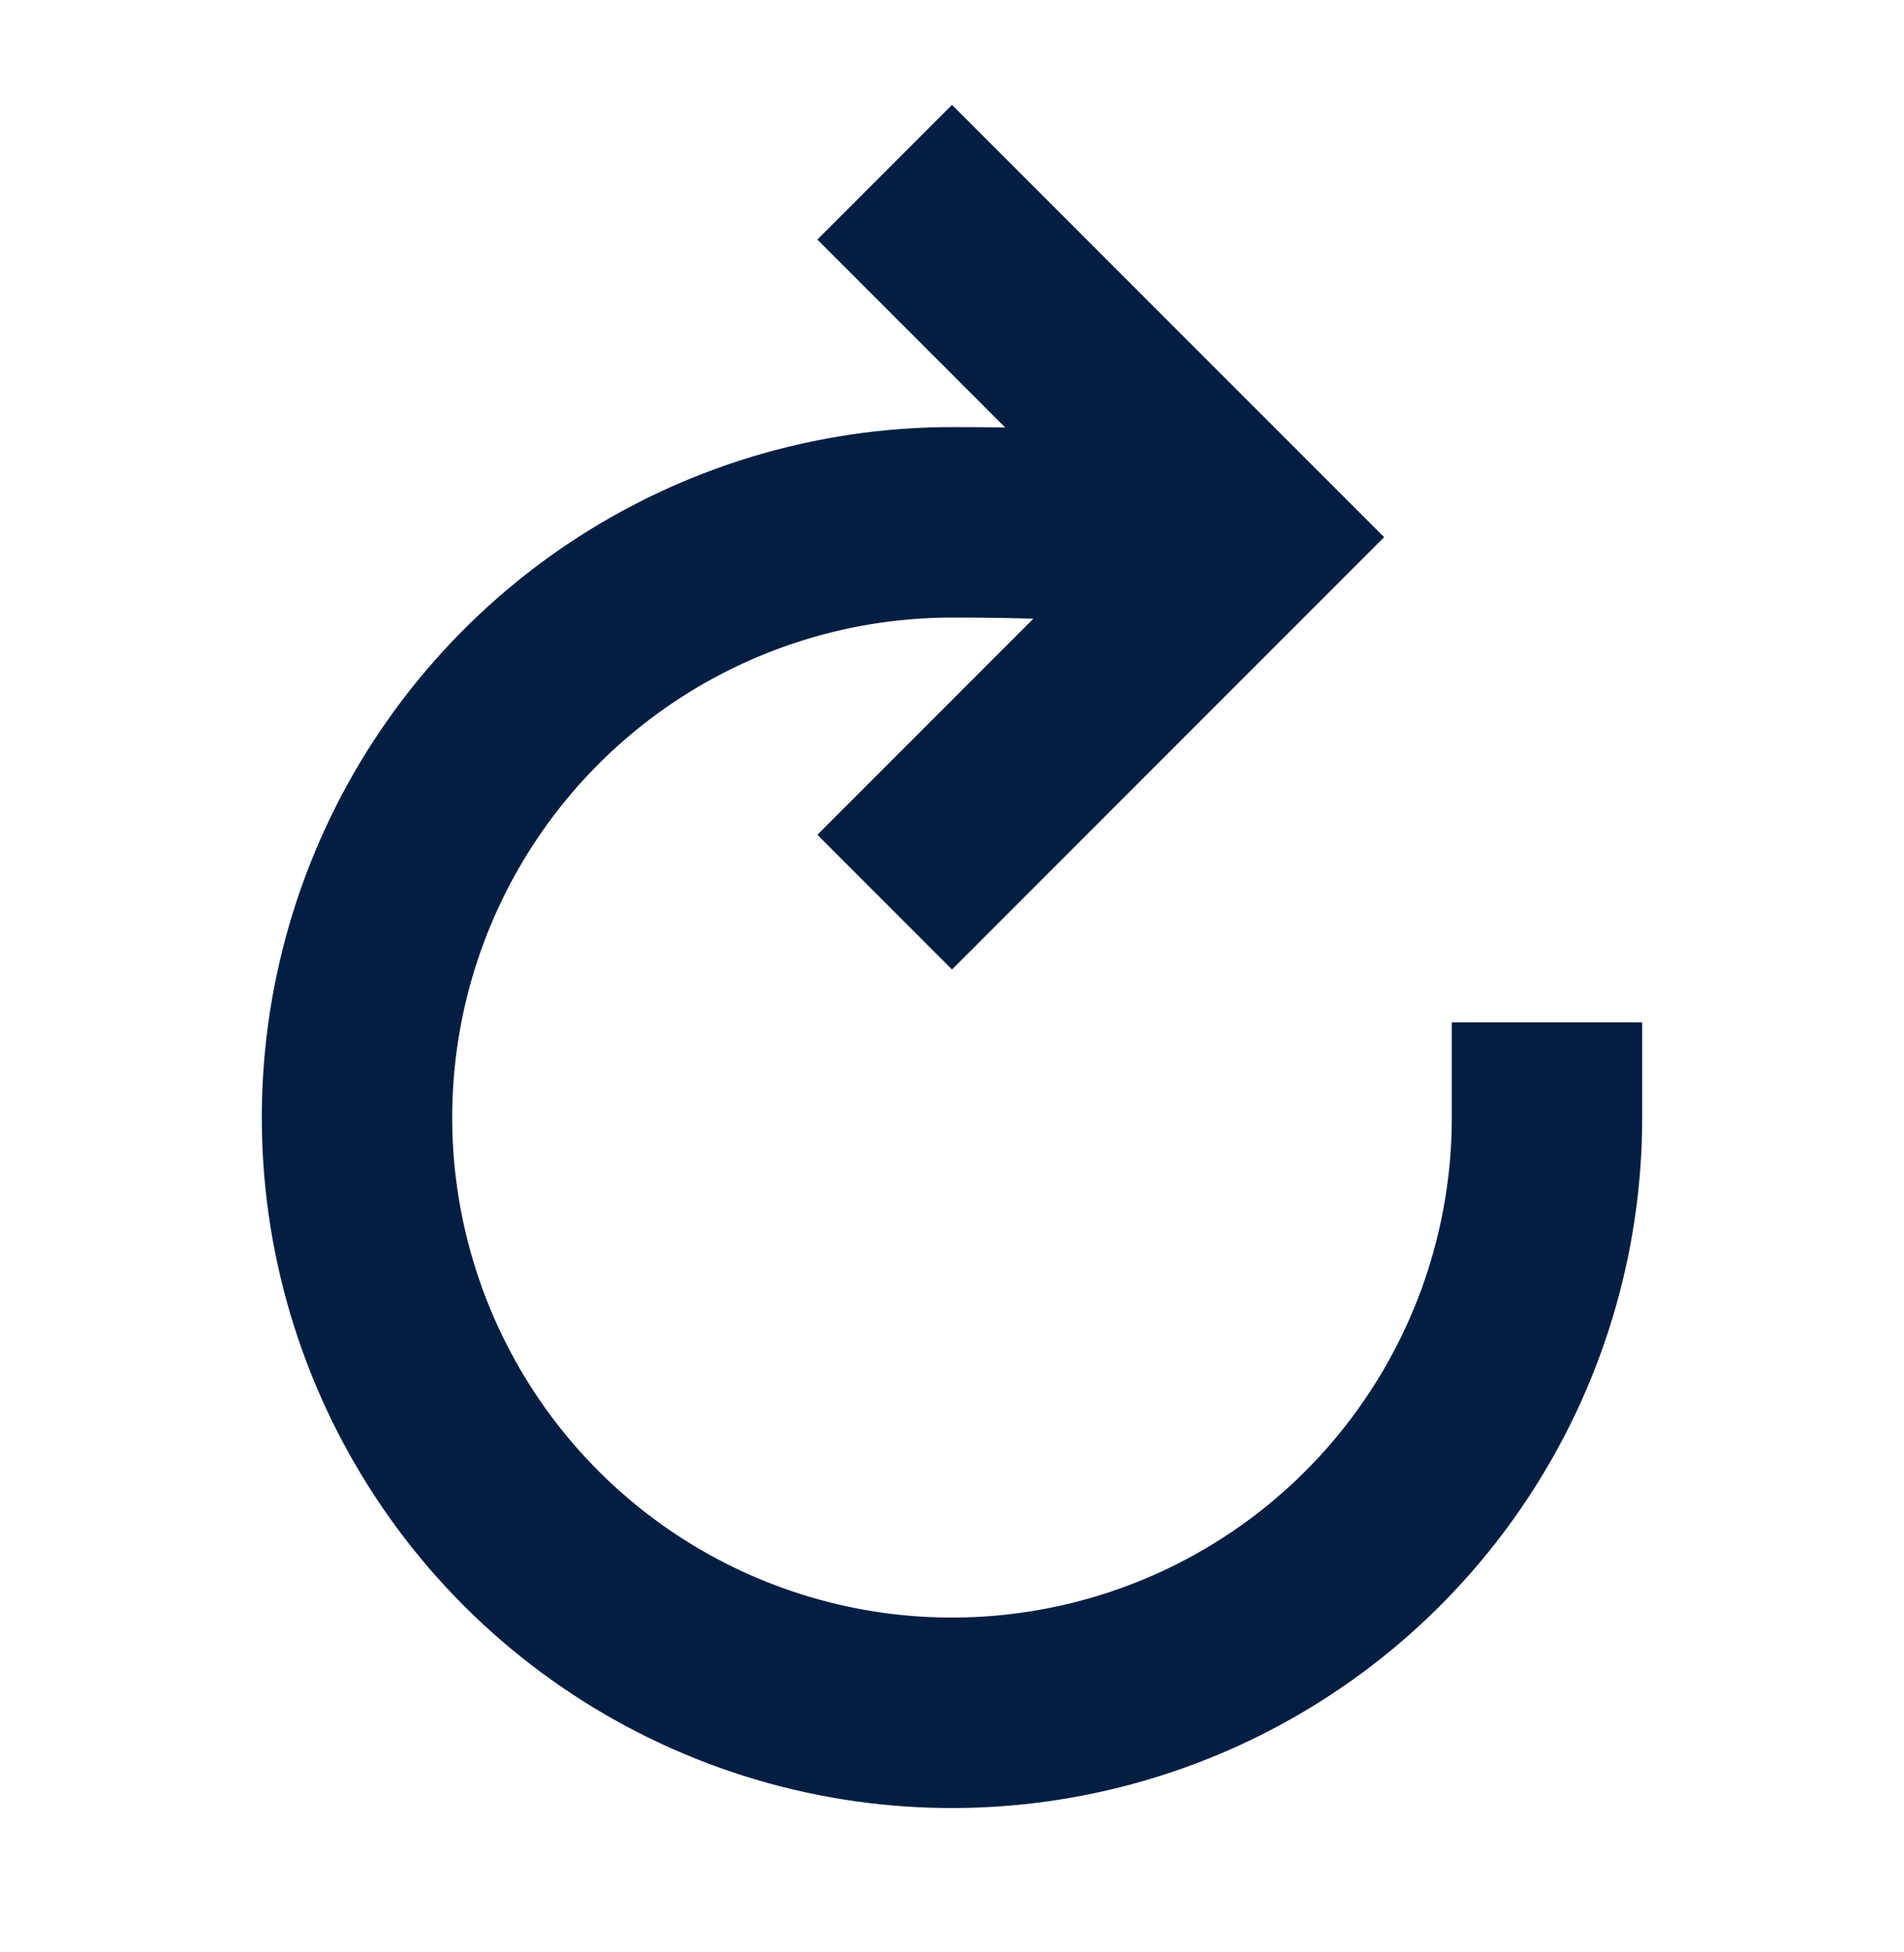
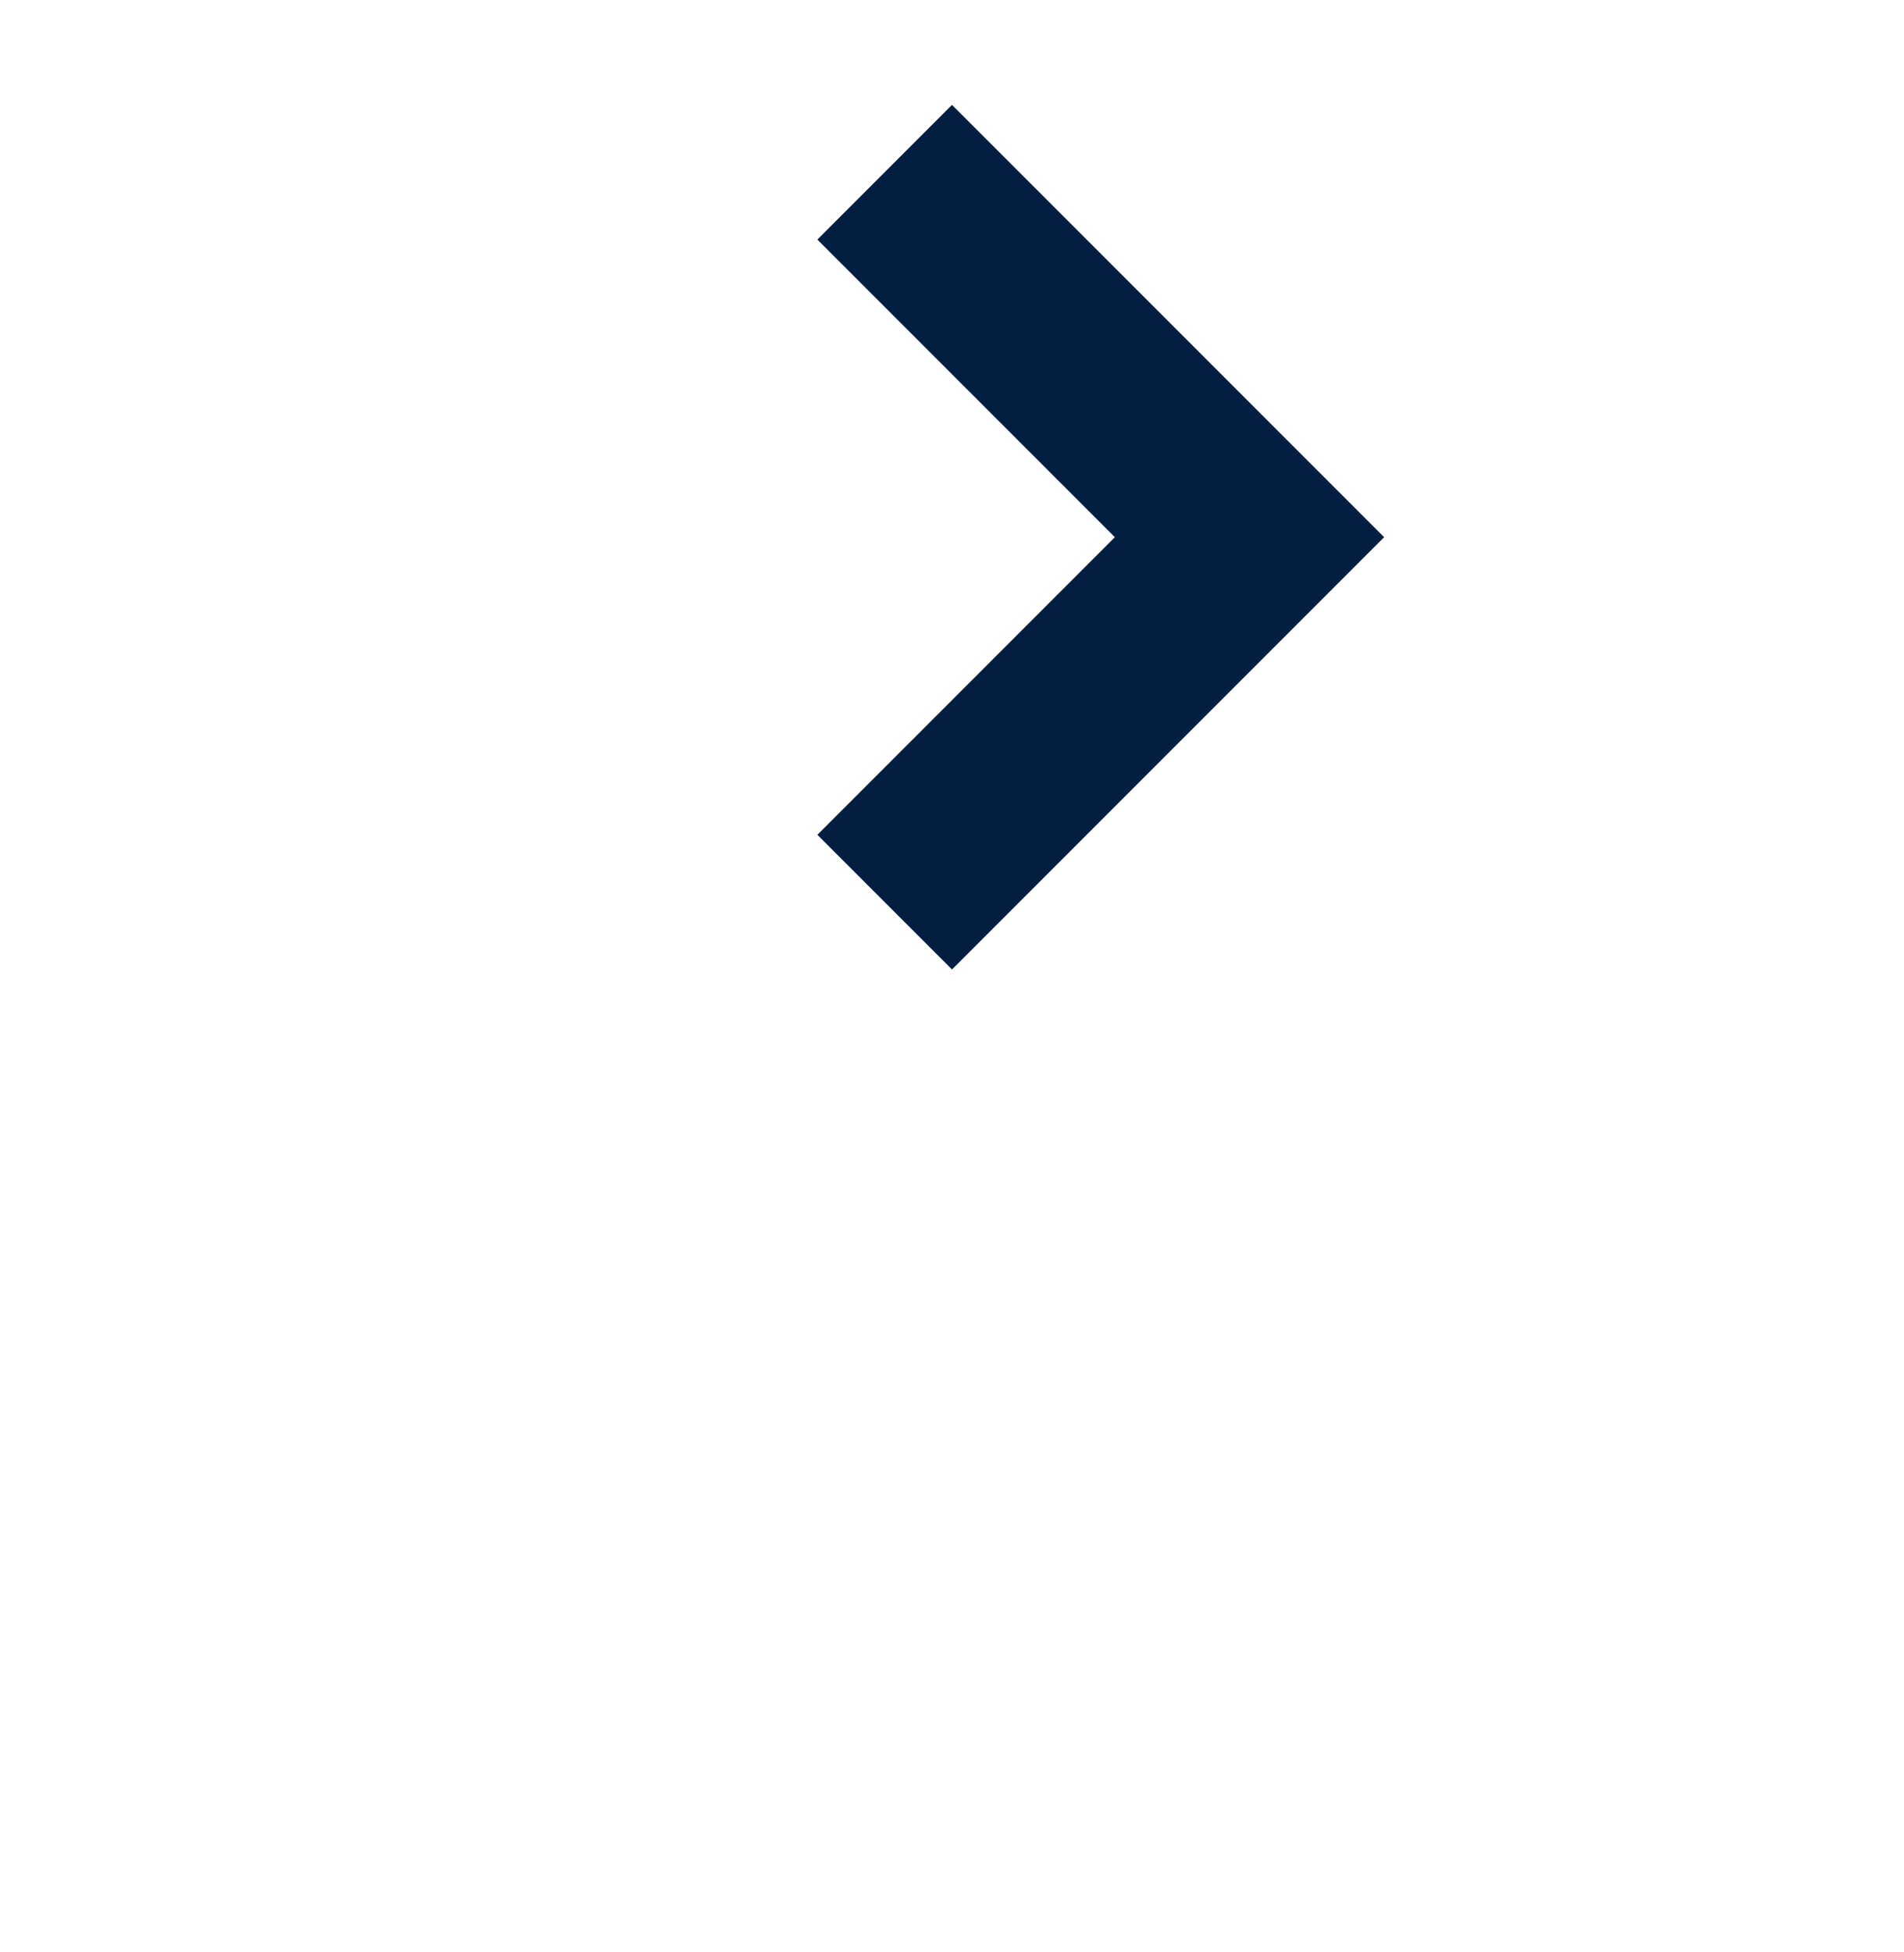
<svg xmlns="http://www.w3.org/2000/svg" width="40" height="41" viewBox="0 0 40 41" fill="none">
-   <path d="M25 11.906C25 11.906 26.903 10.969 20 10.969C17.528 10.969 15.111 11.702 13.055 13.075C11 14.449 9.398 16.401 8.452 18.685C7.505 20.969 7.258 23.483 7.74 25.907C8.223 28.332 9.413 30.559 11.161 32.308C12.909 34.056 15.137 35.246 17.561 35.729C19.986 36.211 22.5 35.963 24.784 35.017C27.068 34.071 29.02 32.469 30.393 30.413C31.767 28.358 32.5 25.941 32.5 23.469" stroke="#041E42" stroke-width="4" stroke-miterlimit="10" stroke-linecap="square" />
  <path d="M20 5.031L26.25 11.281L20 17.531" stroke="#041E42" stroke-width="4" stroke-miterlimit="10" stroke-linecap="square" />
</svg>